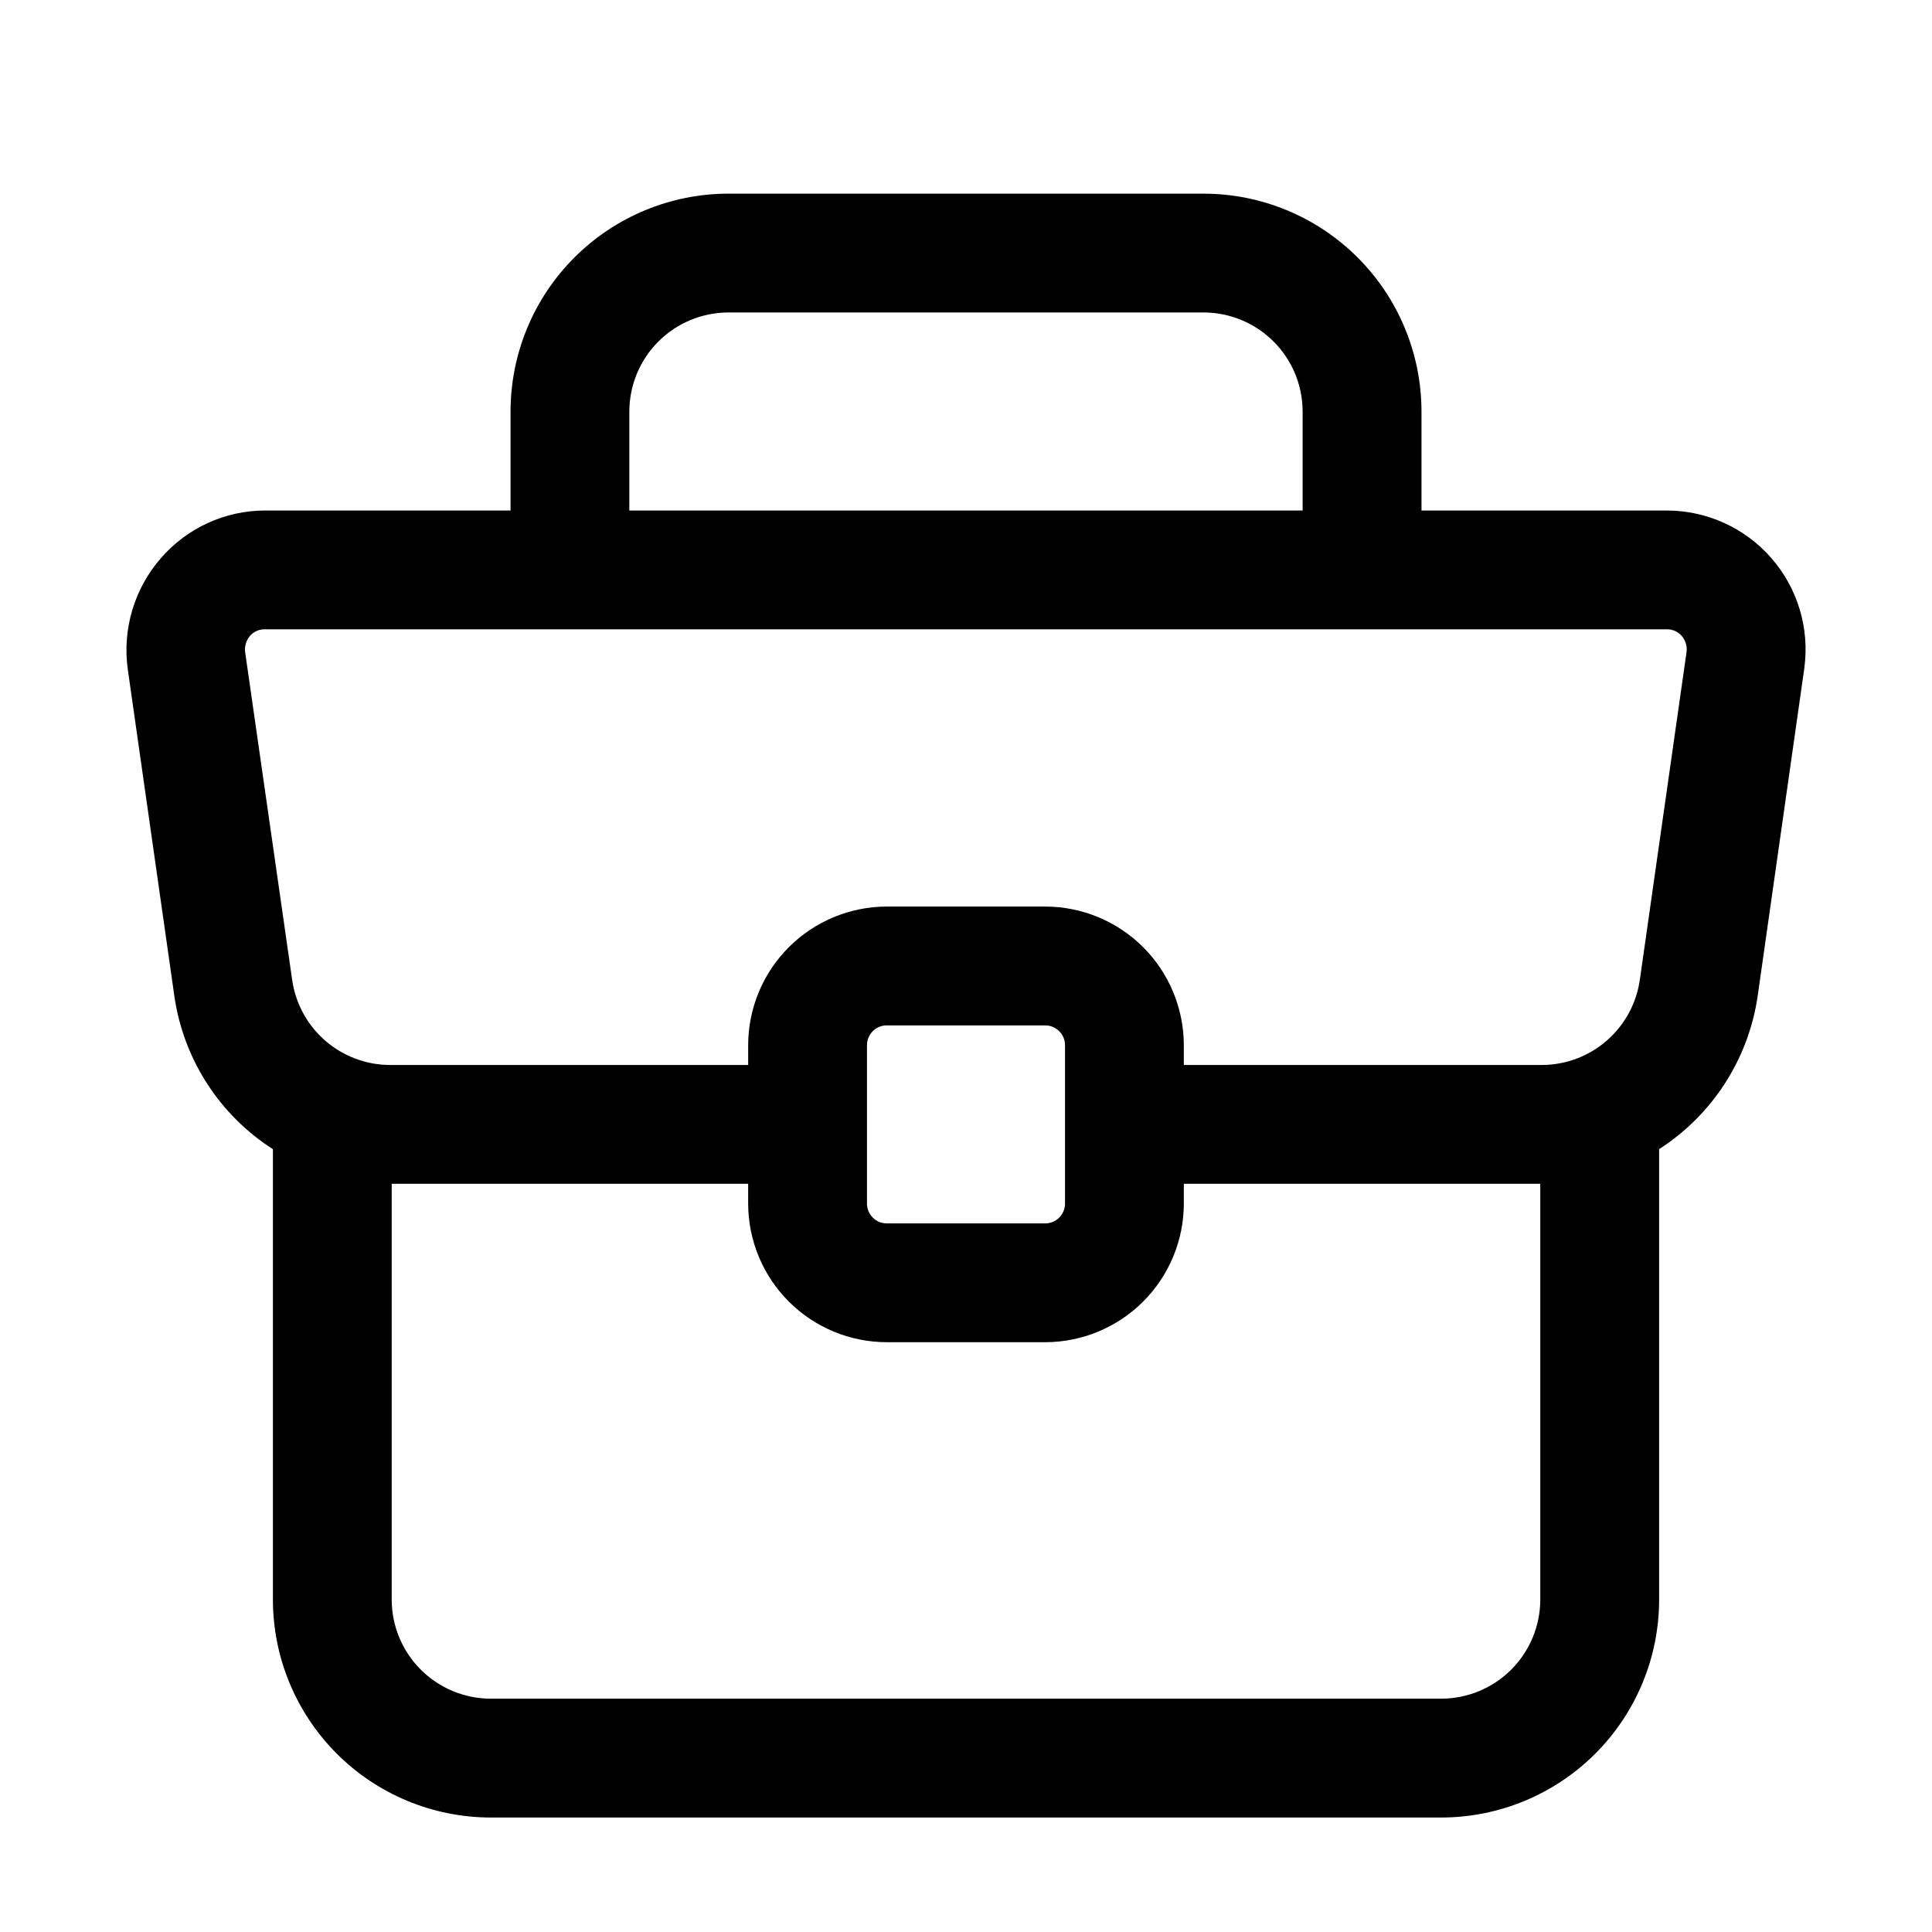
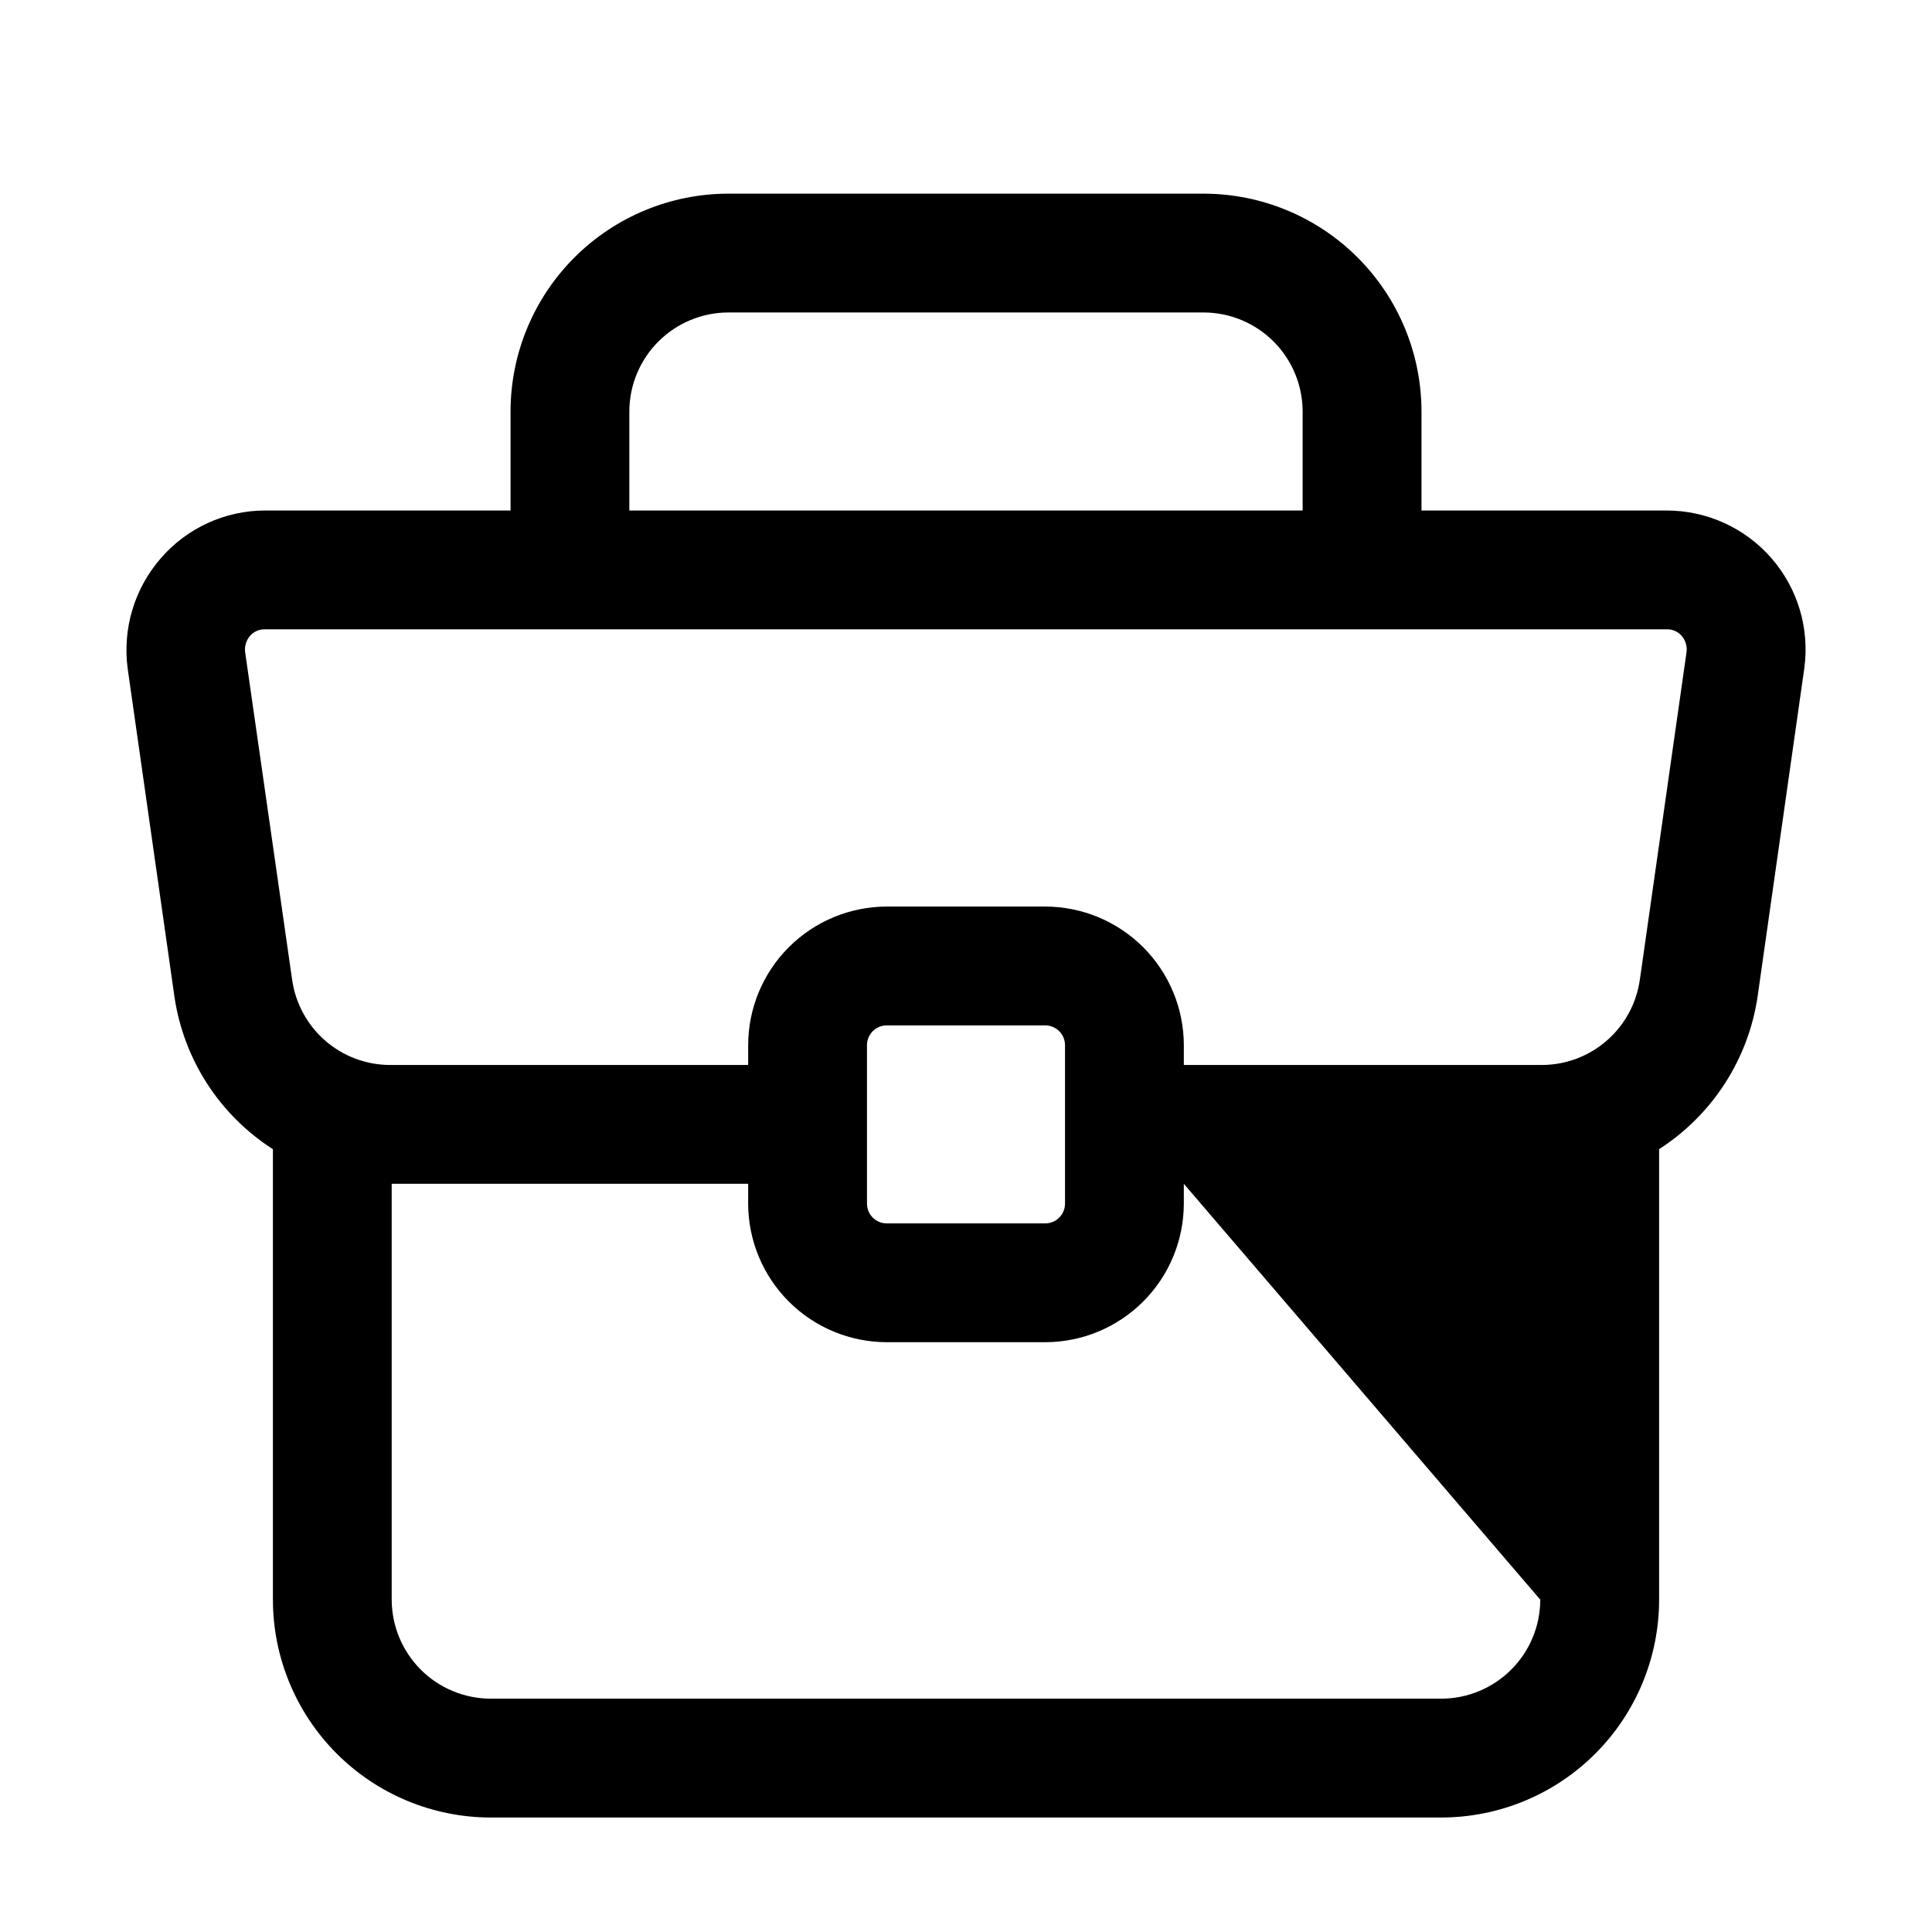
<svg xmlns="http://www.w3.org/2000/svg" fill="#000000" width="800px" height="800px" version="1.1" viewBox="144 144 512 512">
-   <path d="m462.98 195.32h-125.95c-15.309 0.012-29.984 6.098-40.809 16.922-10.824 10.824-16.91 25.5-16.922 40.809v26.238h-65.074c-10.578 0.016-20.629 4.609-27.562 12.598-7.047 8.062-10.262 18.777-8.816 29.387l12.406 87.031v0.004c2.481 16.543 11.984 31.215 26.07 40.242v119.38c0.012 15.309 6.098 29.984 16.922 40.809 10.824 10.824 25.5 16.91 40.809 16.922h251.9c15.309-0.012 29.984-6.098 40.809-16.922 10.824-10.824 16.91-25.5 16.922-40.809v-119.4c14.121-9.082 23.637-23.82 26.094-40.43l12.387-87.055h-0.004c1.43-10.512-1.75-21.129-8.719-29.129-6.969-7.996-17.051-12.598-27.66-12.625h-65.074v-26.238c-0.012-15.309-6.098-29.984-16.922-40.809-10.824-10.824-25.5-16.91-40.805-16.922zm-152.2 57.73c0.012-6.957 2.781-13.625 7.699-18.543s11.586-7.688 18.543-7.699h125.95c6.953 0.012 13.621 2.781 18.539 7.699s7.688 11.586 7.699 18.543v26.238h-178.43zm241.41 314.88v-0.004c-0.012 6.957-2.781 13.625-7.699 18.543-4.918 4.918-11.586 7.688-18.543 7.699h-251.9c-6.957-0.012-13.625-2.781-18.543-7.699-4.918-4.918-7.688-11.586-7.699-18.543v-110.21h94.465v5.25c0.012 9.738 3.887 19.074 10.773 25.961s16.223 10.762 25.965 10.773h41.984c9.738-0.012 19.074-3.887 25.961-10.773s10.762-16.223 10.773-25.961v-5.246h94.465zm-125.95-104.96c0 1.391-0.551 2.727-1.535 3.711-0.984 0.98-2.32 1.535-3.711 1.535h-41.984c-2.898 0-5.25-2.348-5.25-5.246v-41.984c0-2.898 2.352-5.25 5.25-5.25h41.984c1.391 0 2.727 0.555 3.711 1.539s1.535 2.316 1.535 3.711zm163.42-150.45v-0.004c1.004 1.156 1.473 2.68 1.305 4.199l-12.363 86.762h-0.004c-0.852 6.293-3.953 12.062-8.73 16.246-4.777 4.184-10.906 6.496-17.258 6.508h-94.883v-5.246c-0.012-9.742-3.887-19.078-10.773-25.965-6.887-6.887-16.223-10.762-25.961-10.773h-41.984c-9.742 0.012-19.078 3.887-25.965 10.773-6.887 6.887-10.762 16.223-10.773 25.965v5.246h-94.883c-6.324-0.008-12.43-2.297-17.199-6.445-4.769-4.152-7.883-9.883-8.77-16.141l-12.445-86.762c-0.219-1.57 0.25-3.16 1.277-4.367 0.996-1.145 2.453-1.785 3.969-1.742h371.56c1.488-0.016 2.91 0.621 3.883 1.742z" />
+   <path d="m462.98 195.32h-125.95c-15.309 0.012-29.984 6.098-40.809 16.922-10.824 10.824-16.91 25.5-16.922 40.809v26.238h-65.074c-10.578 0.016-20.629 4.609-27.562 12.598-7.047 8.062-10.262 18.777-8.816 29.387l12.406 87.031v0.004c2.481 16.543 11.984 31.215 26.07 40.242v119.38c0.012 15.309 6.098 29.984 16.922 40.809 10.824 10.824 25.5 16.91 40.809 16.922h251.9c15.309-0.012 29.984-6.098 40.809-16.922 10.824-10.824 16.91-25.5 16.922-40.809v-119.4c14.121-9.082 23.637-23.82 26.094-40.43l12.387-87.055h-0.004c1.43-10.512-1.75-21.129-8.719-29.129-6.969-7.996-17.051-12.598-27.66-12.625h-65.074v-26.238c-0.012-15.309-6.098-29.984-16.922-40.809-10.824-10.824-25.5-16.91-40.805-16.922zm-152.2 57.73c0.012-6.957 2.781-13.625 7.699-18.543s11.586-7.688 18.543-7.699h125.95c6.953 0.012 13.621 2.781 18.539 7.699s7.688 11.586 7.699 18.543v26.238h-178.43zm241.41 314.88v-0.004c-0.012 6.957-2.781 13.625-7.699 18.543-4.918 4.918-11.586 7.688-18.543 7.699h-251.9c-6.957-0.012-13.625-2.781-18.543-7.699-4.918-4.918-7.688-11.586-7.699-18.543v-110.21h94.465v5.25c0.012 9.738 3.887 19.074 10.773 25.961s16.223 10.762 25.965 10.773h41.984c9.738-0.012 19.074-3.887 25.961-10.773s10.762-16.223 10.773-25.961v-5.246zm-125.95-104.96c0 1.391-0.551 2.727-1.535 3.711-0.984 0.98-2.32 1.535-3.711 1.535h-41.984c-2.898 0-5.25-2.348-5.25-5.246v-41.984c0-2.898 2.352-5.25 5.25-5.25h41.984c1.391 0 2.727 0.555 3.711 1.539s1.535 2.316 1.535 3.711zm163.42-150.45v-0.004c1.004 1.156 1.473 2.68 1.305 4.199l-12.363 86.762h-0.004c-0.852 6.293-3.953 12.062-8.73 16.246-4.777 4.184-10.906 6.496-17.258 6.508h-94.883v-5.246c-0.012-9.742-3.887-19.078-10.773-25.965-6.887-6.887-16.223-10.762-25.961-10.773h-41.984c-9.742 0.012-19.078 3.887-25.965 10.773-6.887 6.887-10.762 16.223-10.773 25.965v5.246h-94.883c-6.324-0.008-12.43-2.297-17.199-6.445-4.769-4.152-7.883-9.883-8.77-16.141l-12.445-86.762c-0.219-1.57 0.25-3.16 1.277-4.367 0.996-1.145 2.453-1.785 3.969-1.742h371.56c1.488-0.016 2.91 0.621 3.883 1.742z" />
</svg>